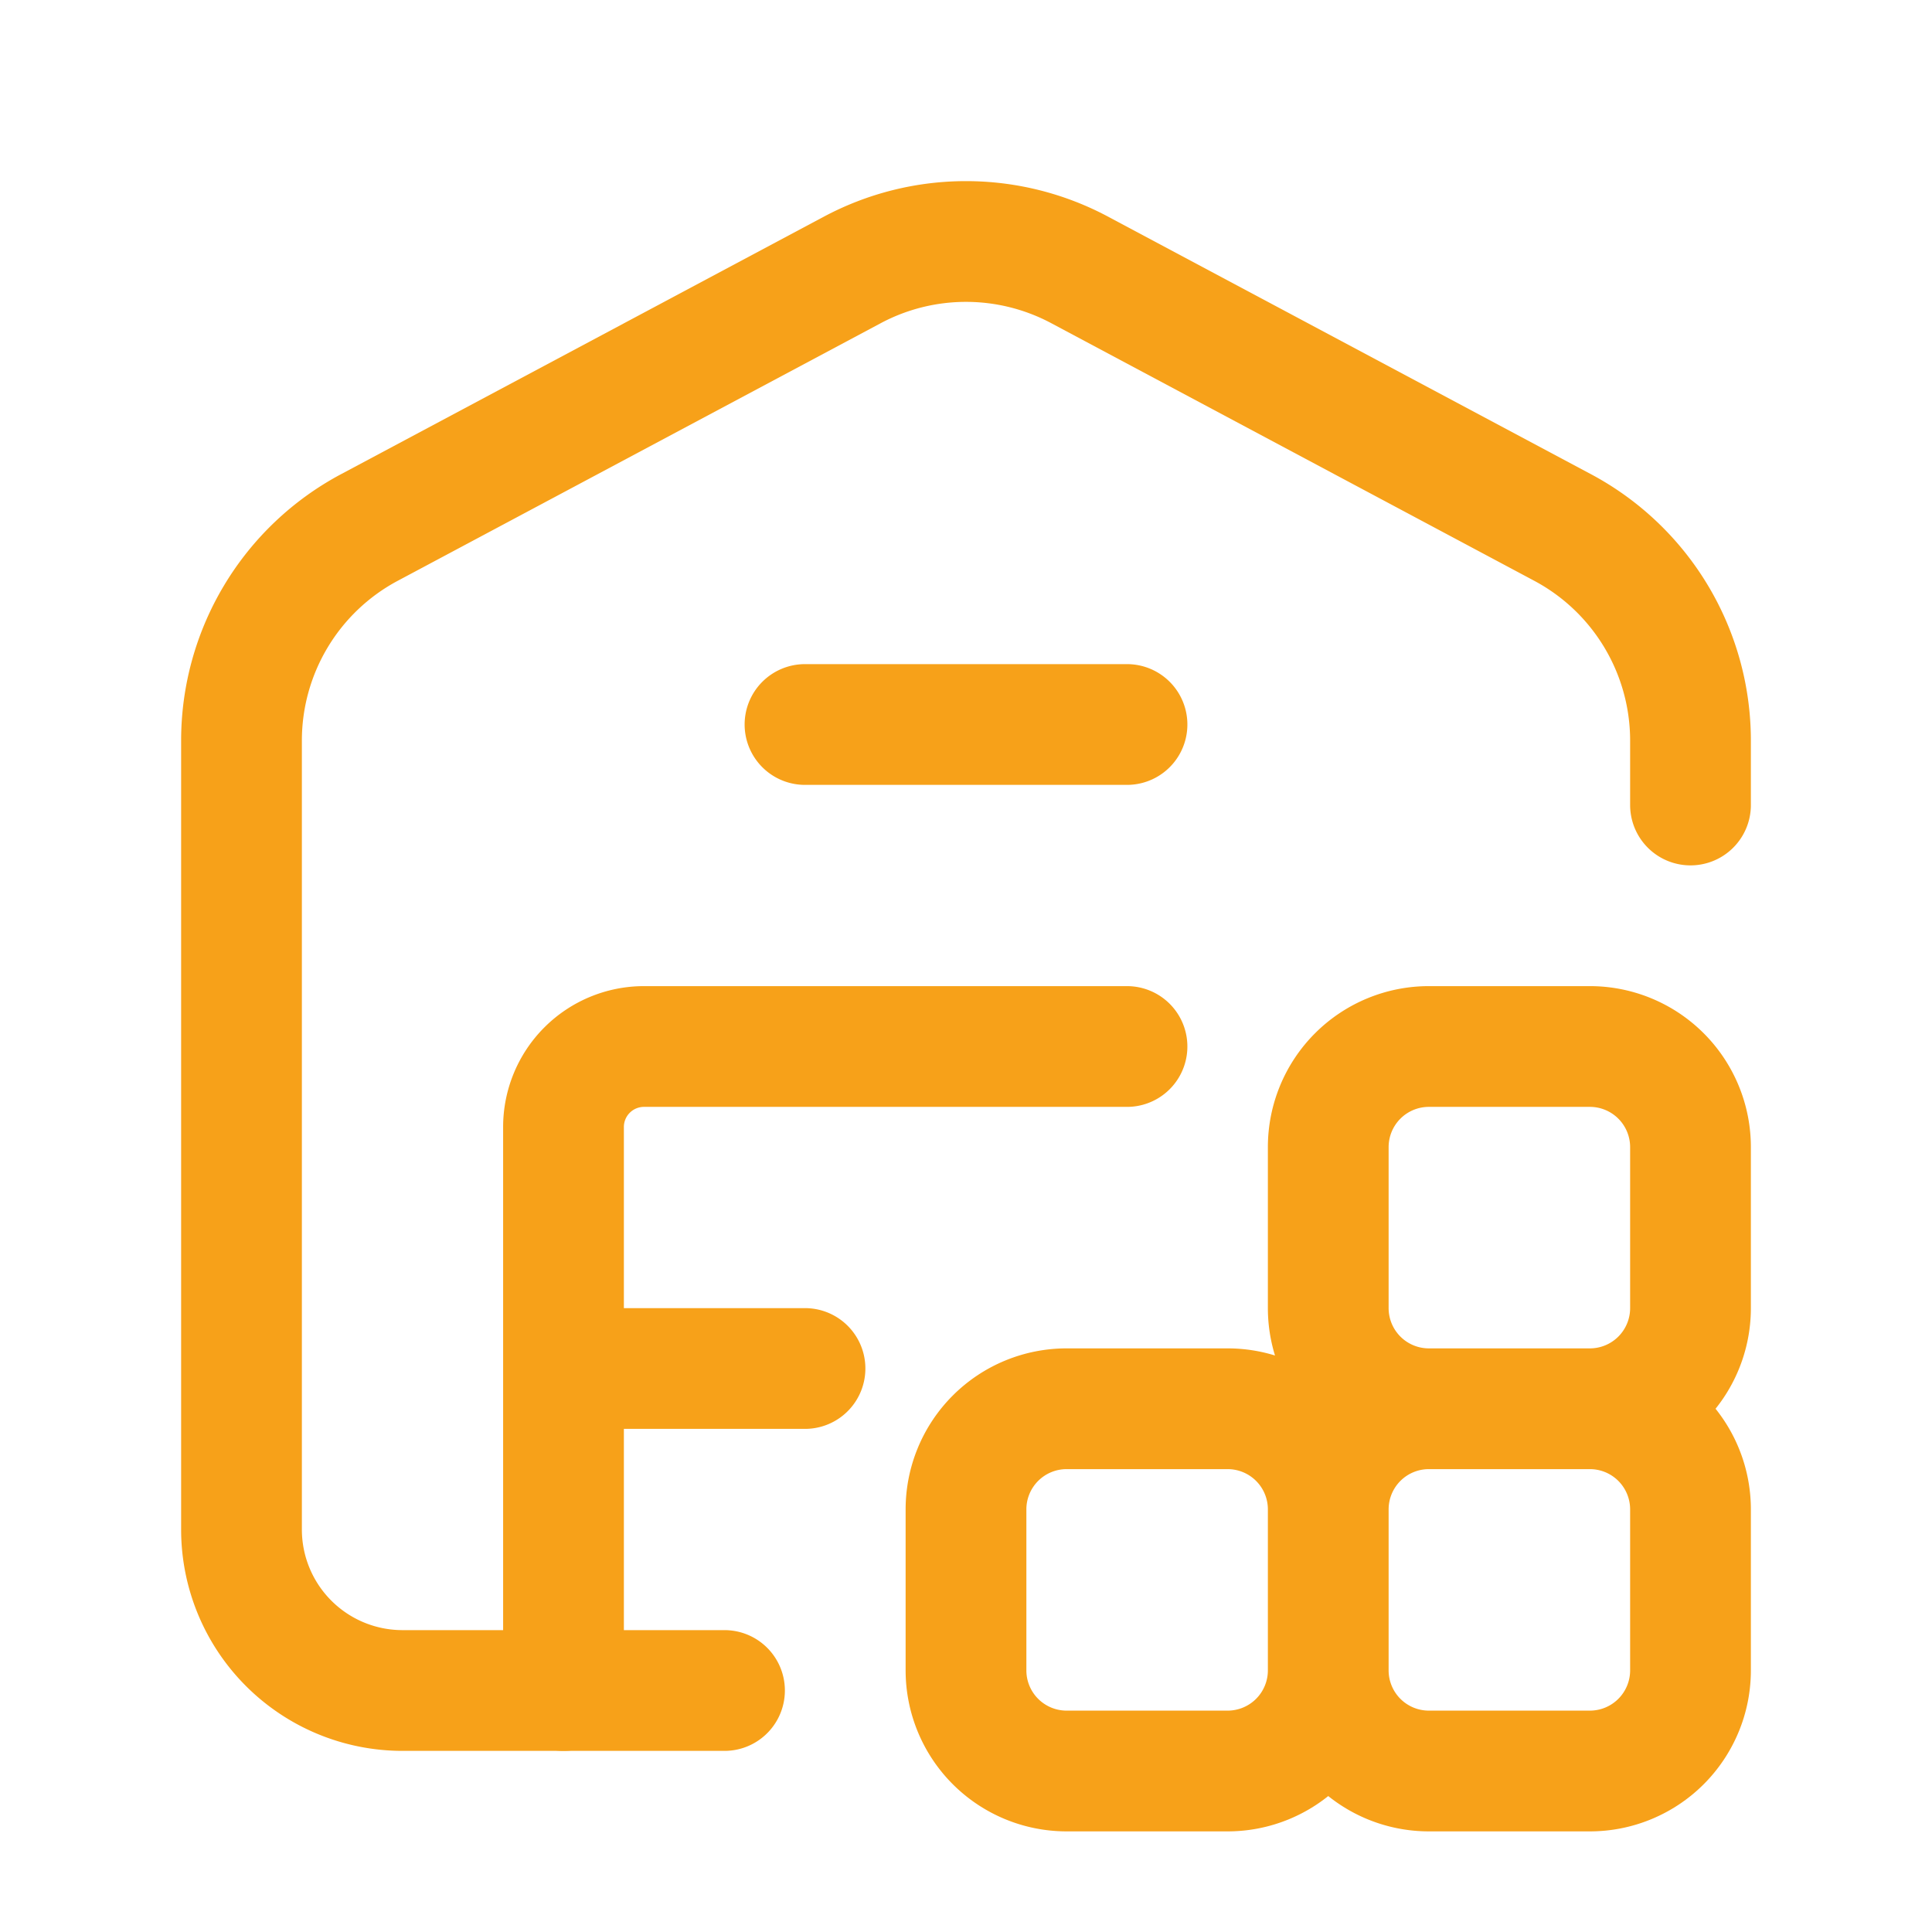
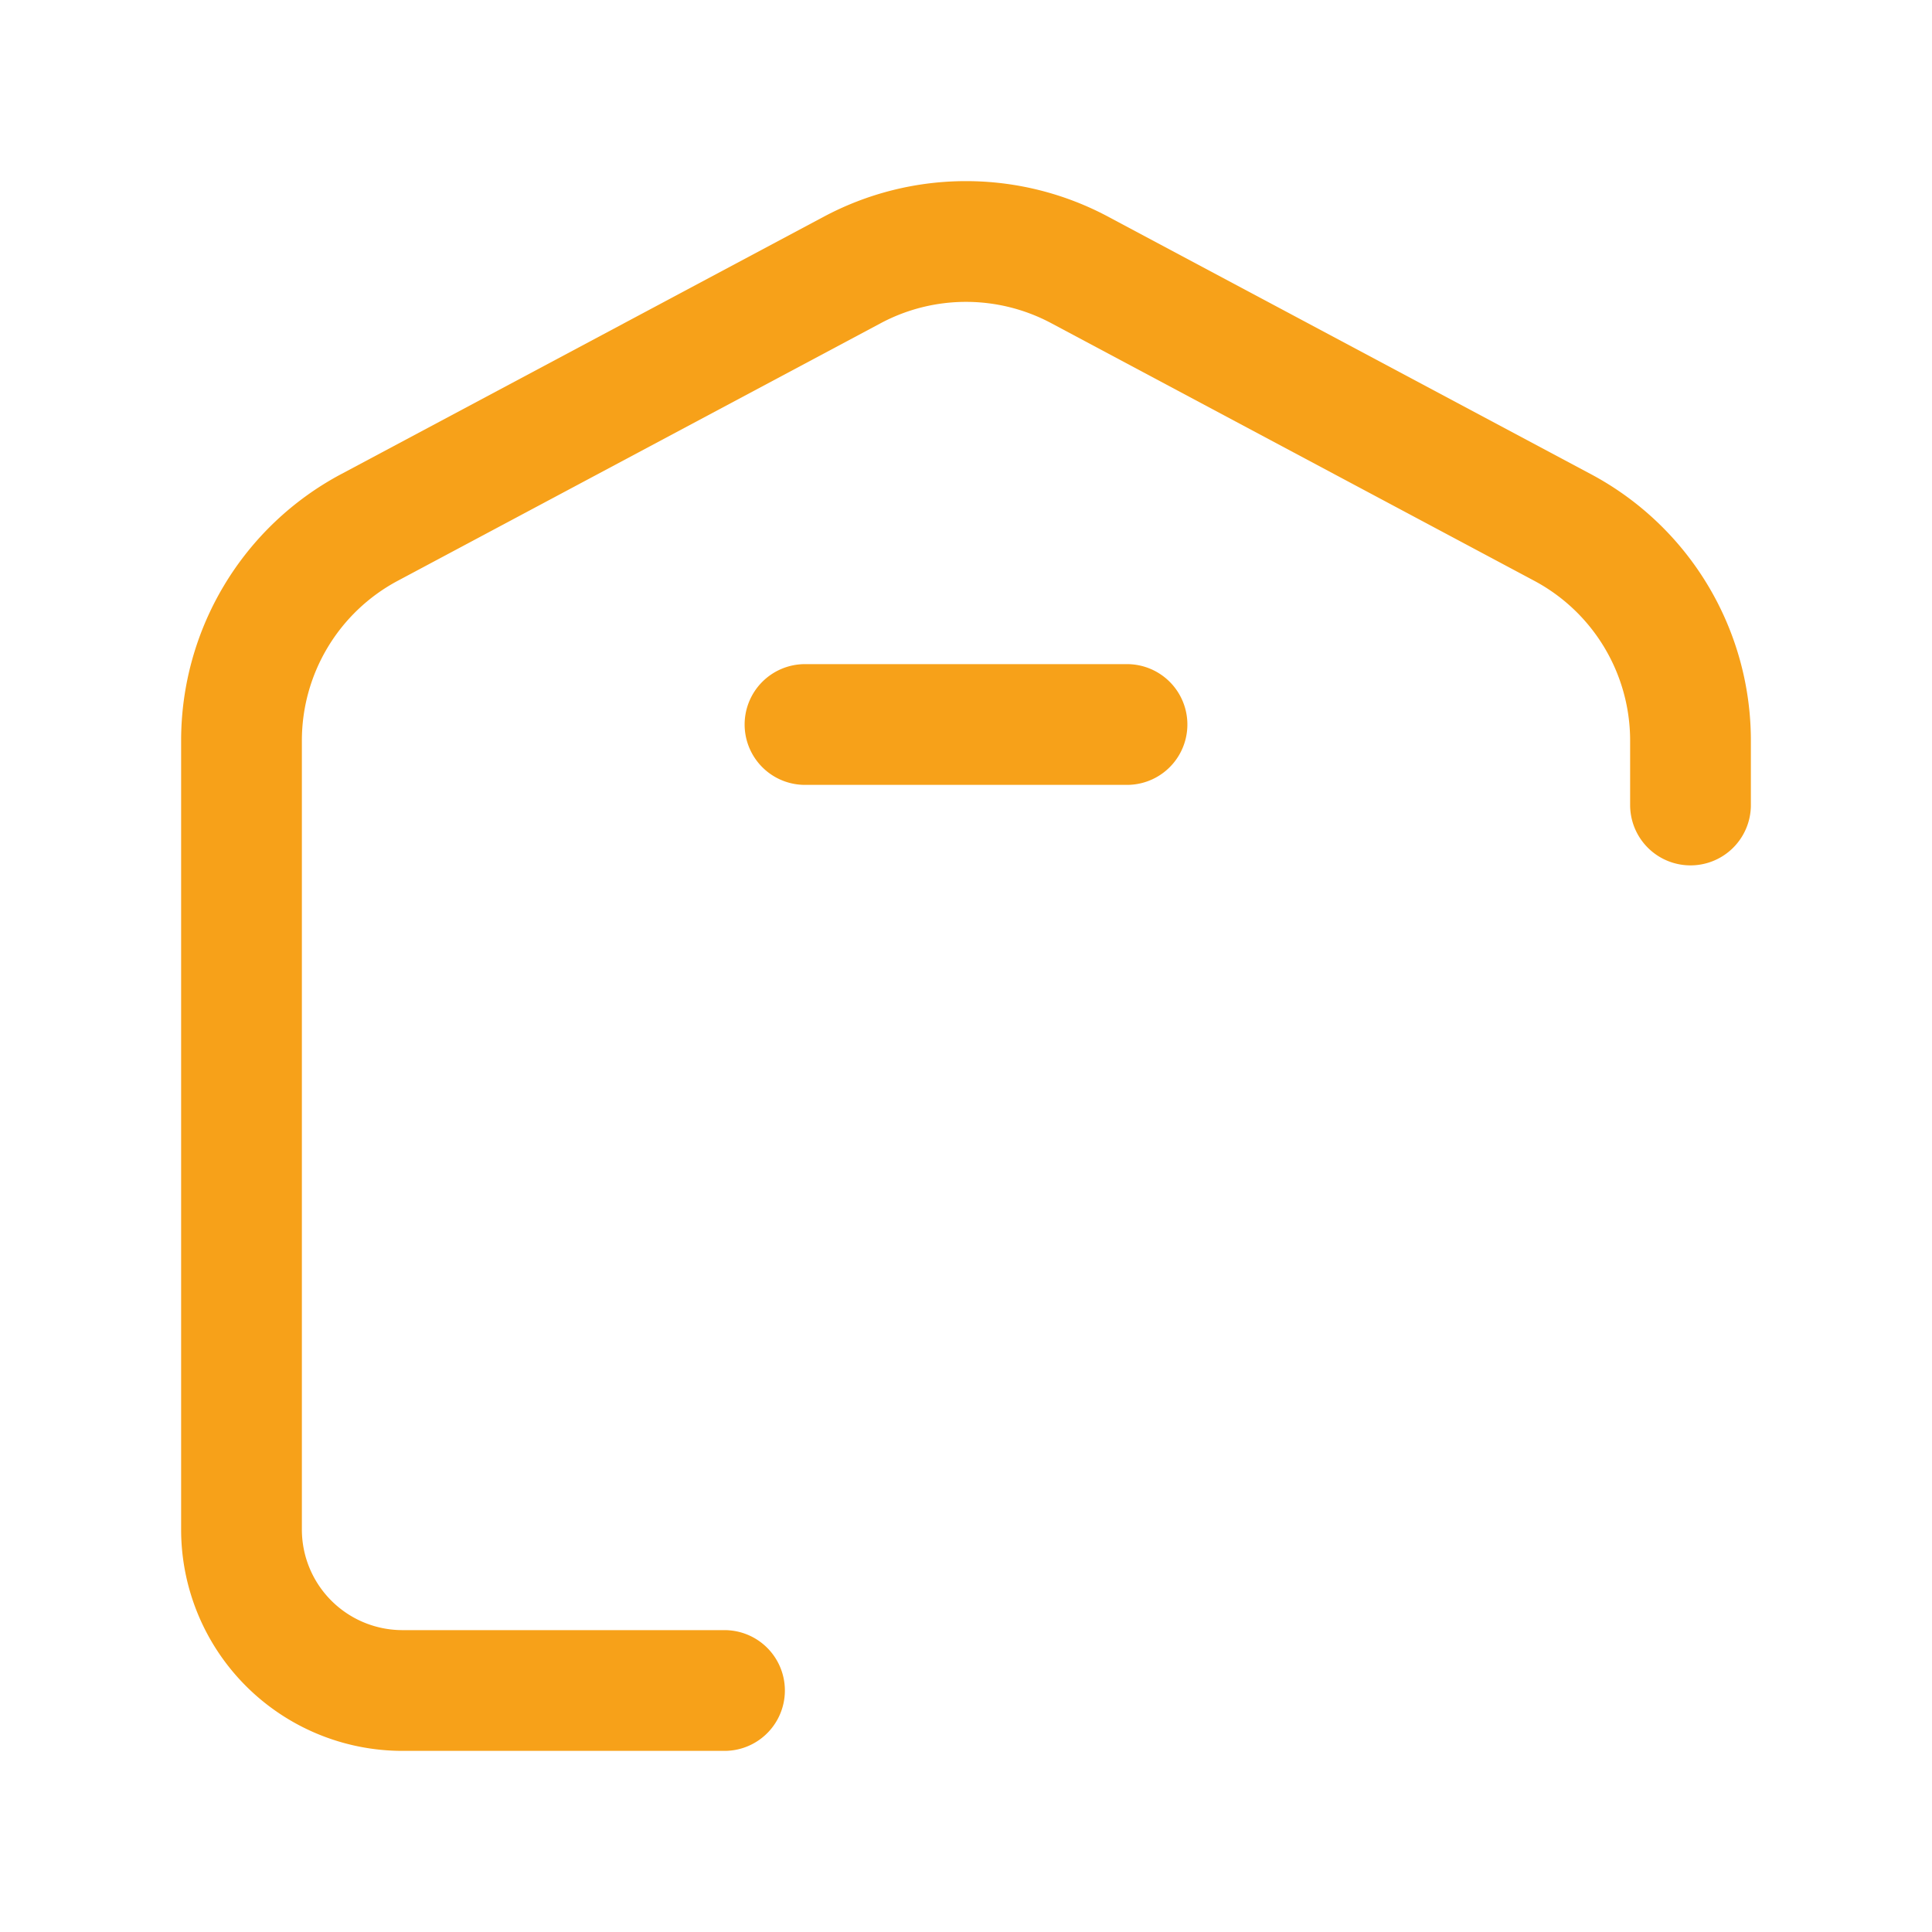
<svg xmlns="http://www.w3.org/2000/svg" width="24" height="24" fill="none">
  <path d="M9 21H5a2 2 0 0 1-2-2V9.2a3 3 0 0 1 1.588-2.647l6-3.2a3 3 0 0 1 2.824 0l6 3.2A3 3 0 0 1 21 9.2v.8M10 9h4" stroke="#F7A119" stroke-width="1.5" stroke-linecap="round" stroke-linejoin="round" />
-   <path d="M14 13H8a1 1 0 0 0-1 1v7M10 17H7M15.25 22h-2A1.25 1.25 0 0 1 12 20.75v-2a1.25 1.25 0 0 1 1.25-1.25h2a1.25 1.25 0 0 1 1.25 1.25v2A1.25 1.25 0 0 1 15.25 22ZM19.75 22h-2a1.25 1.25 0 0 1-1.25-1.25v-2a1.25 1.25 0 0 1 1.25-1.25h2A1.25 1.25 0 0 1 21 18.75v2A1.25 1.25 0 0 1 19.75 22ZM19.75 17.5h-2a1.25 1.25 0 0 1-1.25-1.25v-2A1.25 1.25 0 0 1 17.75 13h2A1.25 1.25 0 0 1 21 14.25v2a1.25 1.25 0 0 1-1.25 1.25Z" stroke="#F7A119" stroke-width="1.5" stroke-linecap="round" stroke-linejoin="round" />
</svg>